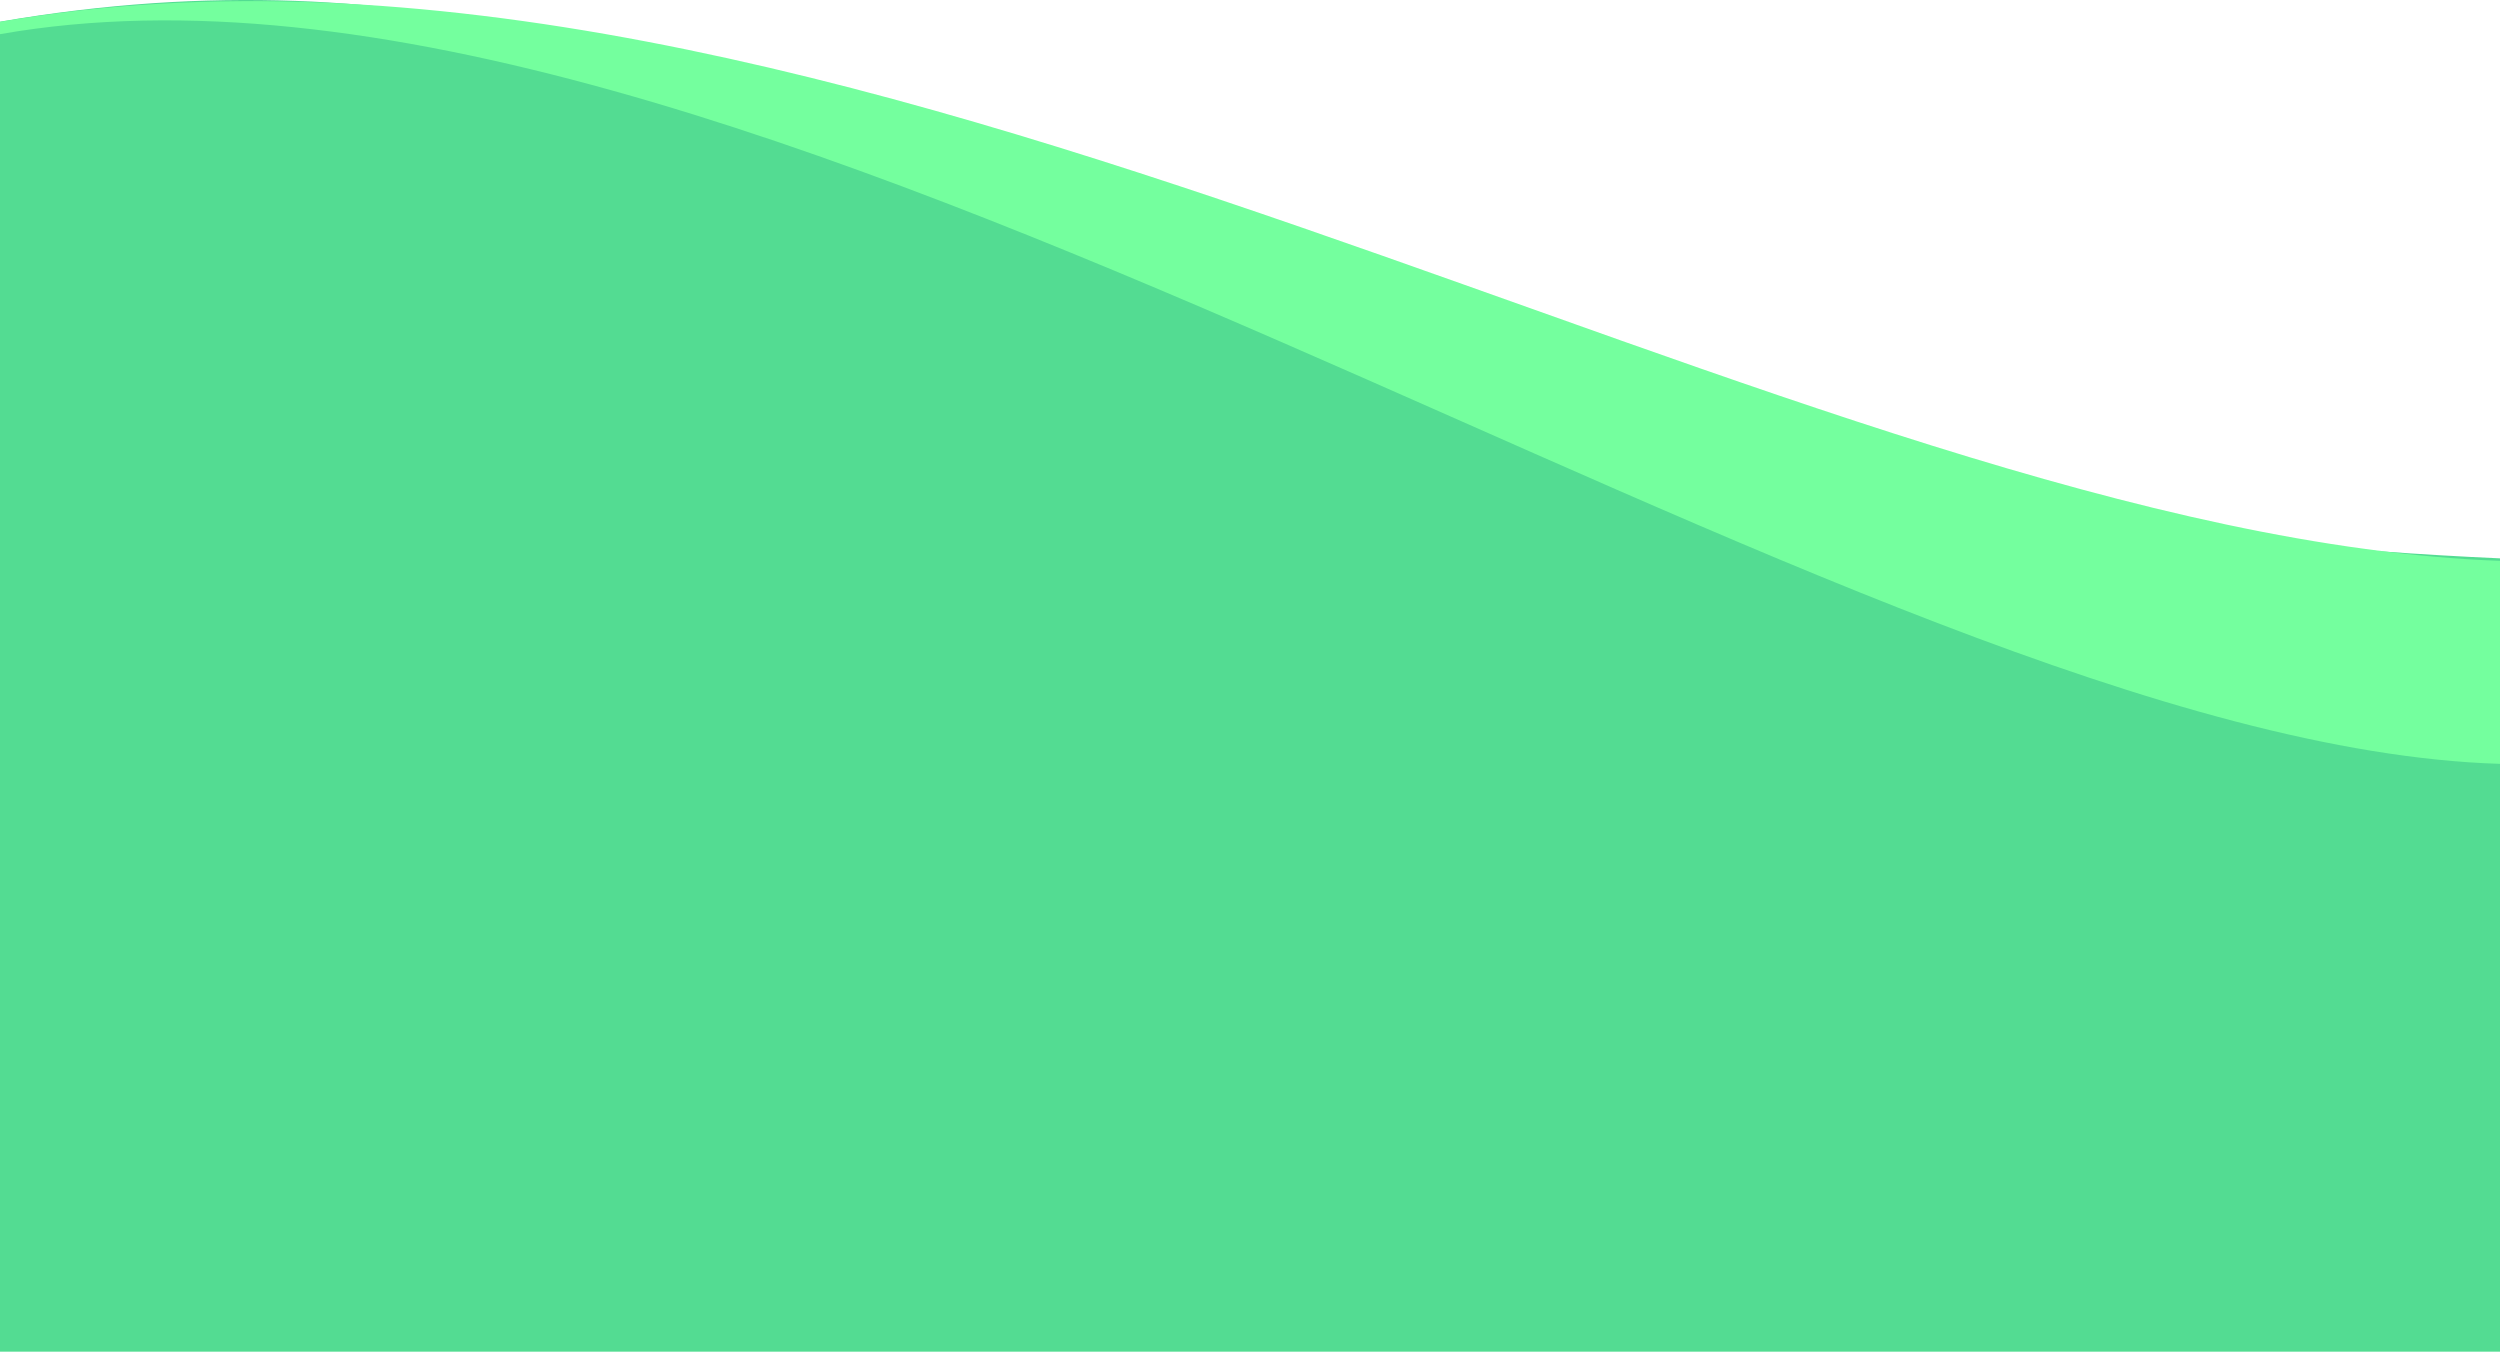
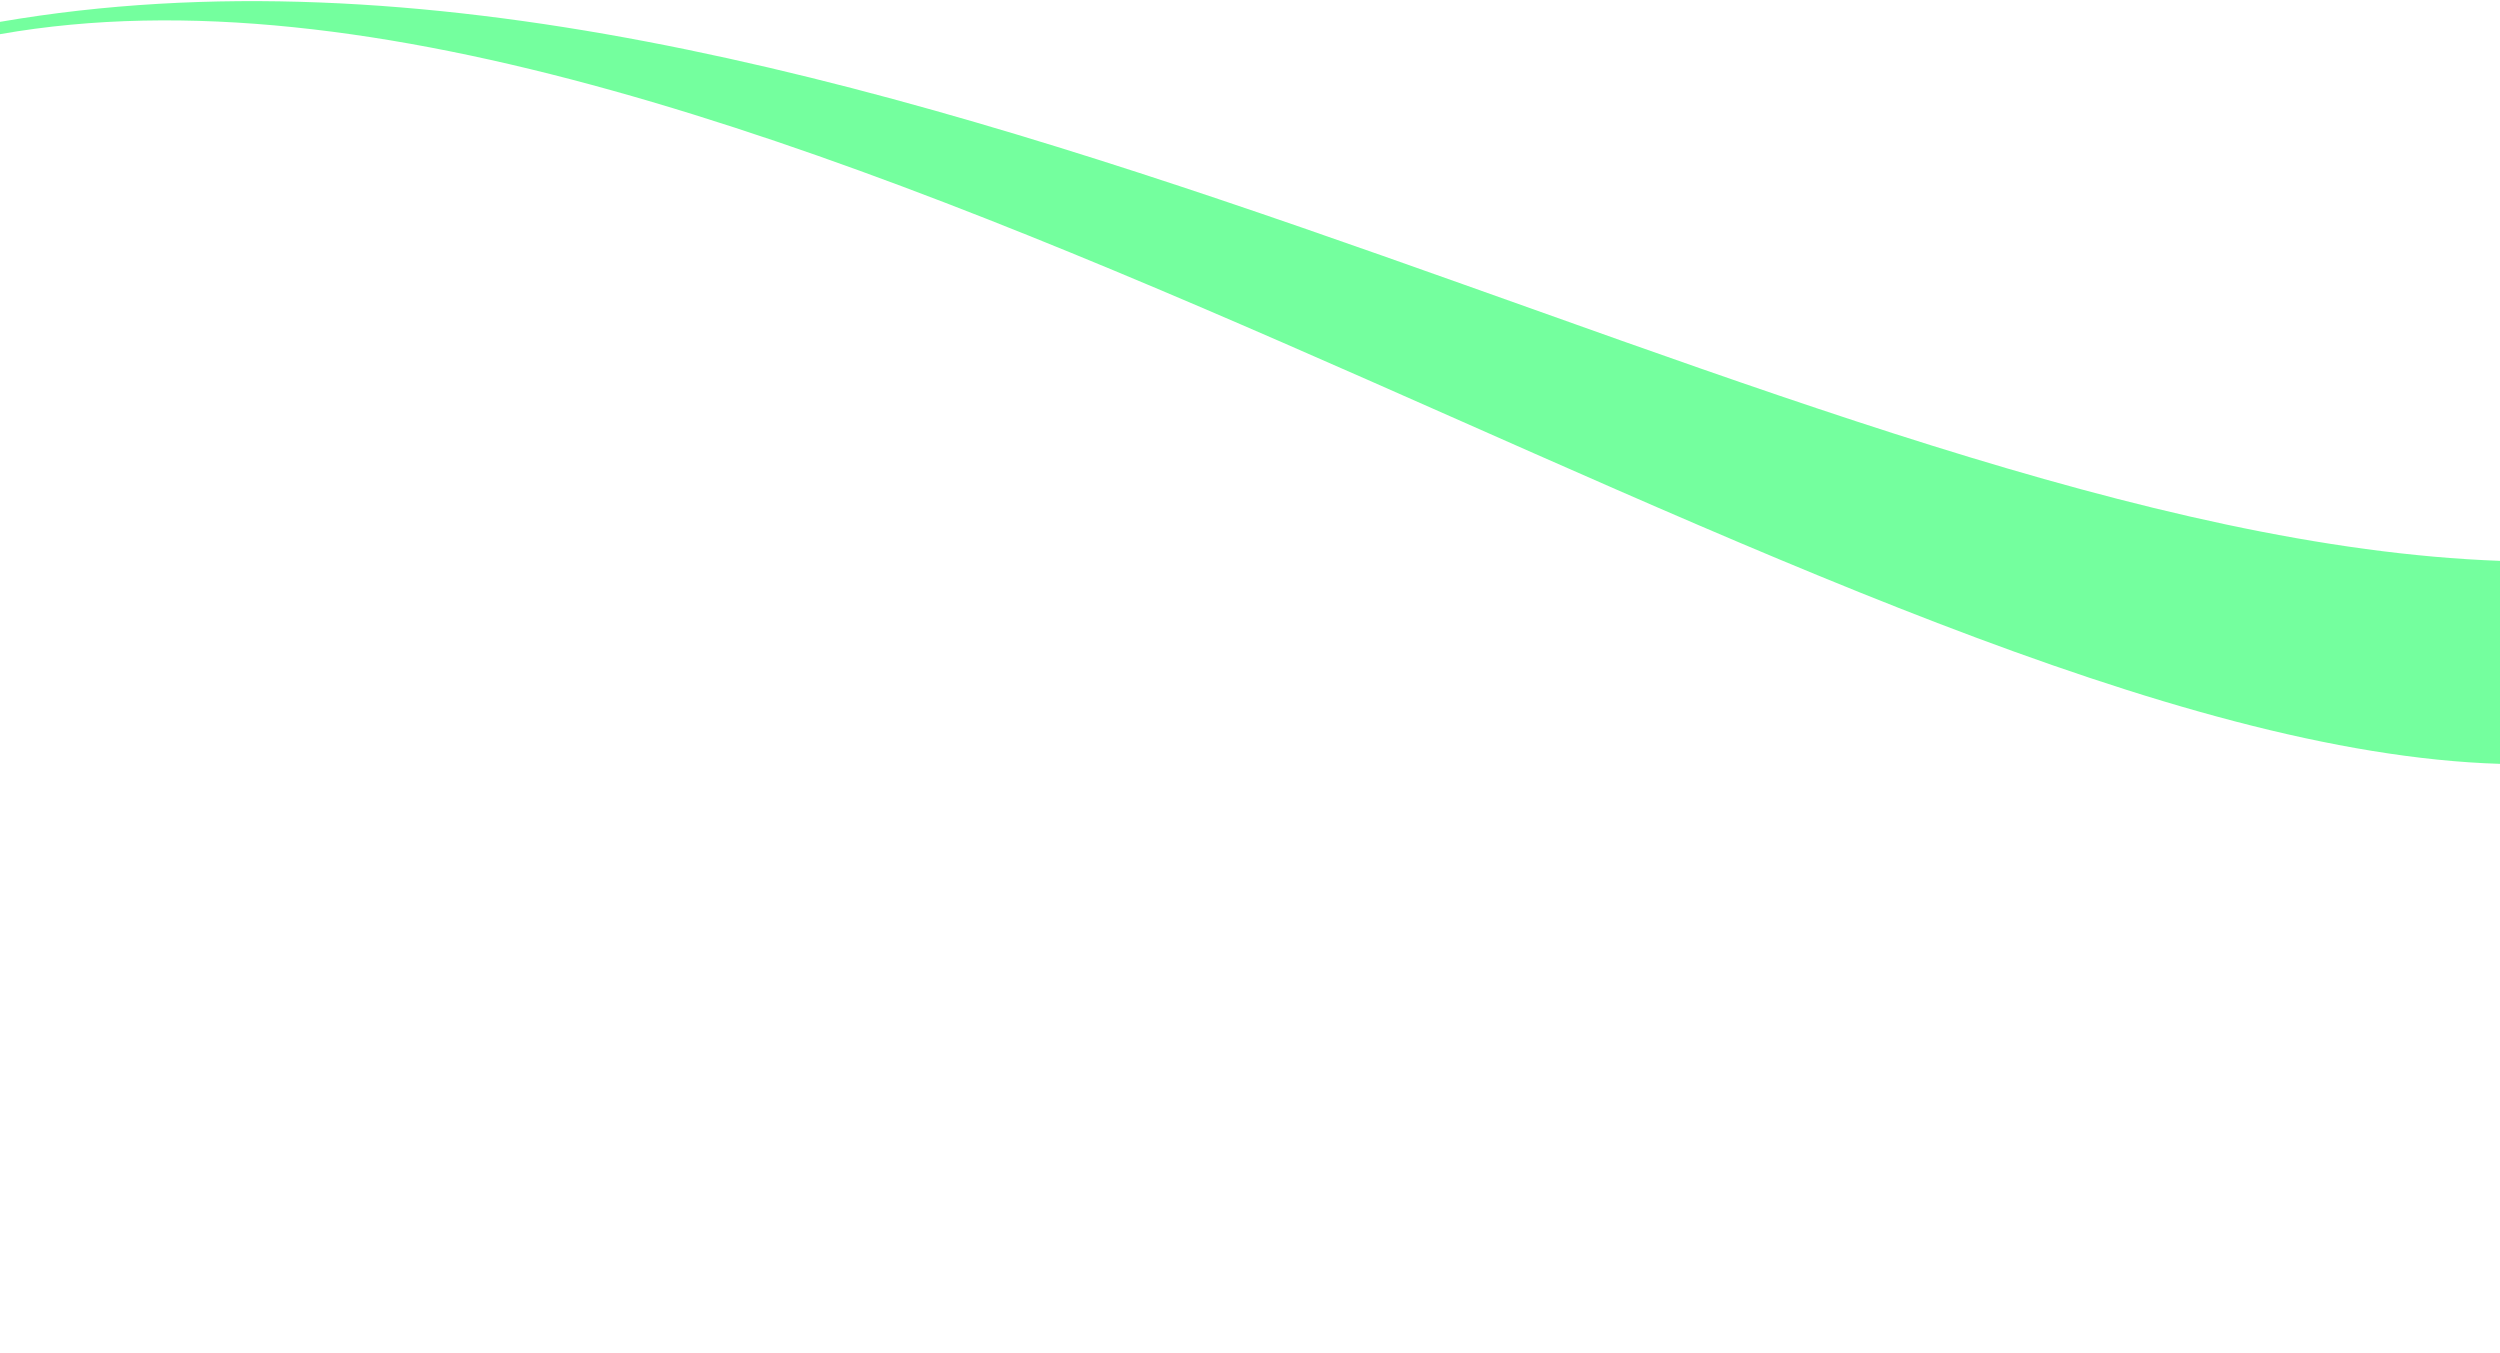
<svg xmlns="http://www.w3.org/2000/svg" width="100%" height="100%" viewBox="0 0 800 433" version="1.1" xml:space="preserve" style="fill-rule:evenodd;clip-rule:evenodd;stroke-linejoin:round;stroke-miterlimit:2;">
  <g transform="matrix(1,0,0,1,0,-367.458)">
    <g id="hill4">
-       <path d="M0,374.393C268.564,328.135 385.68,527.756 800,546.133L800,800L0,800L0,374.393Z" style="fill:rgb(83,220,146);" />
      <path d="M800,546.932L800,611.889C590.566,605.497 237.239,336.588 0,378.395L0,374.453C268.564,328.197 575.727,538.756 800,546.932Z" style="fill:rgb(116,255,158);" />
    </g>
  </g>
</svg>